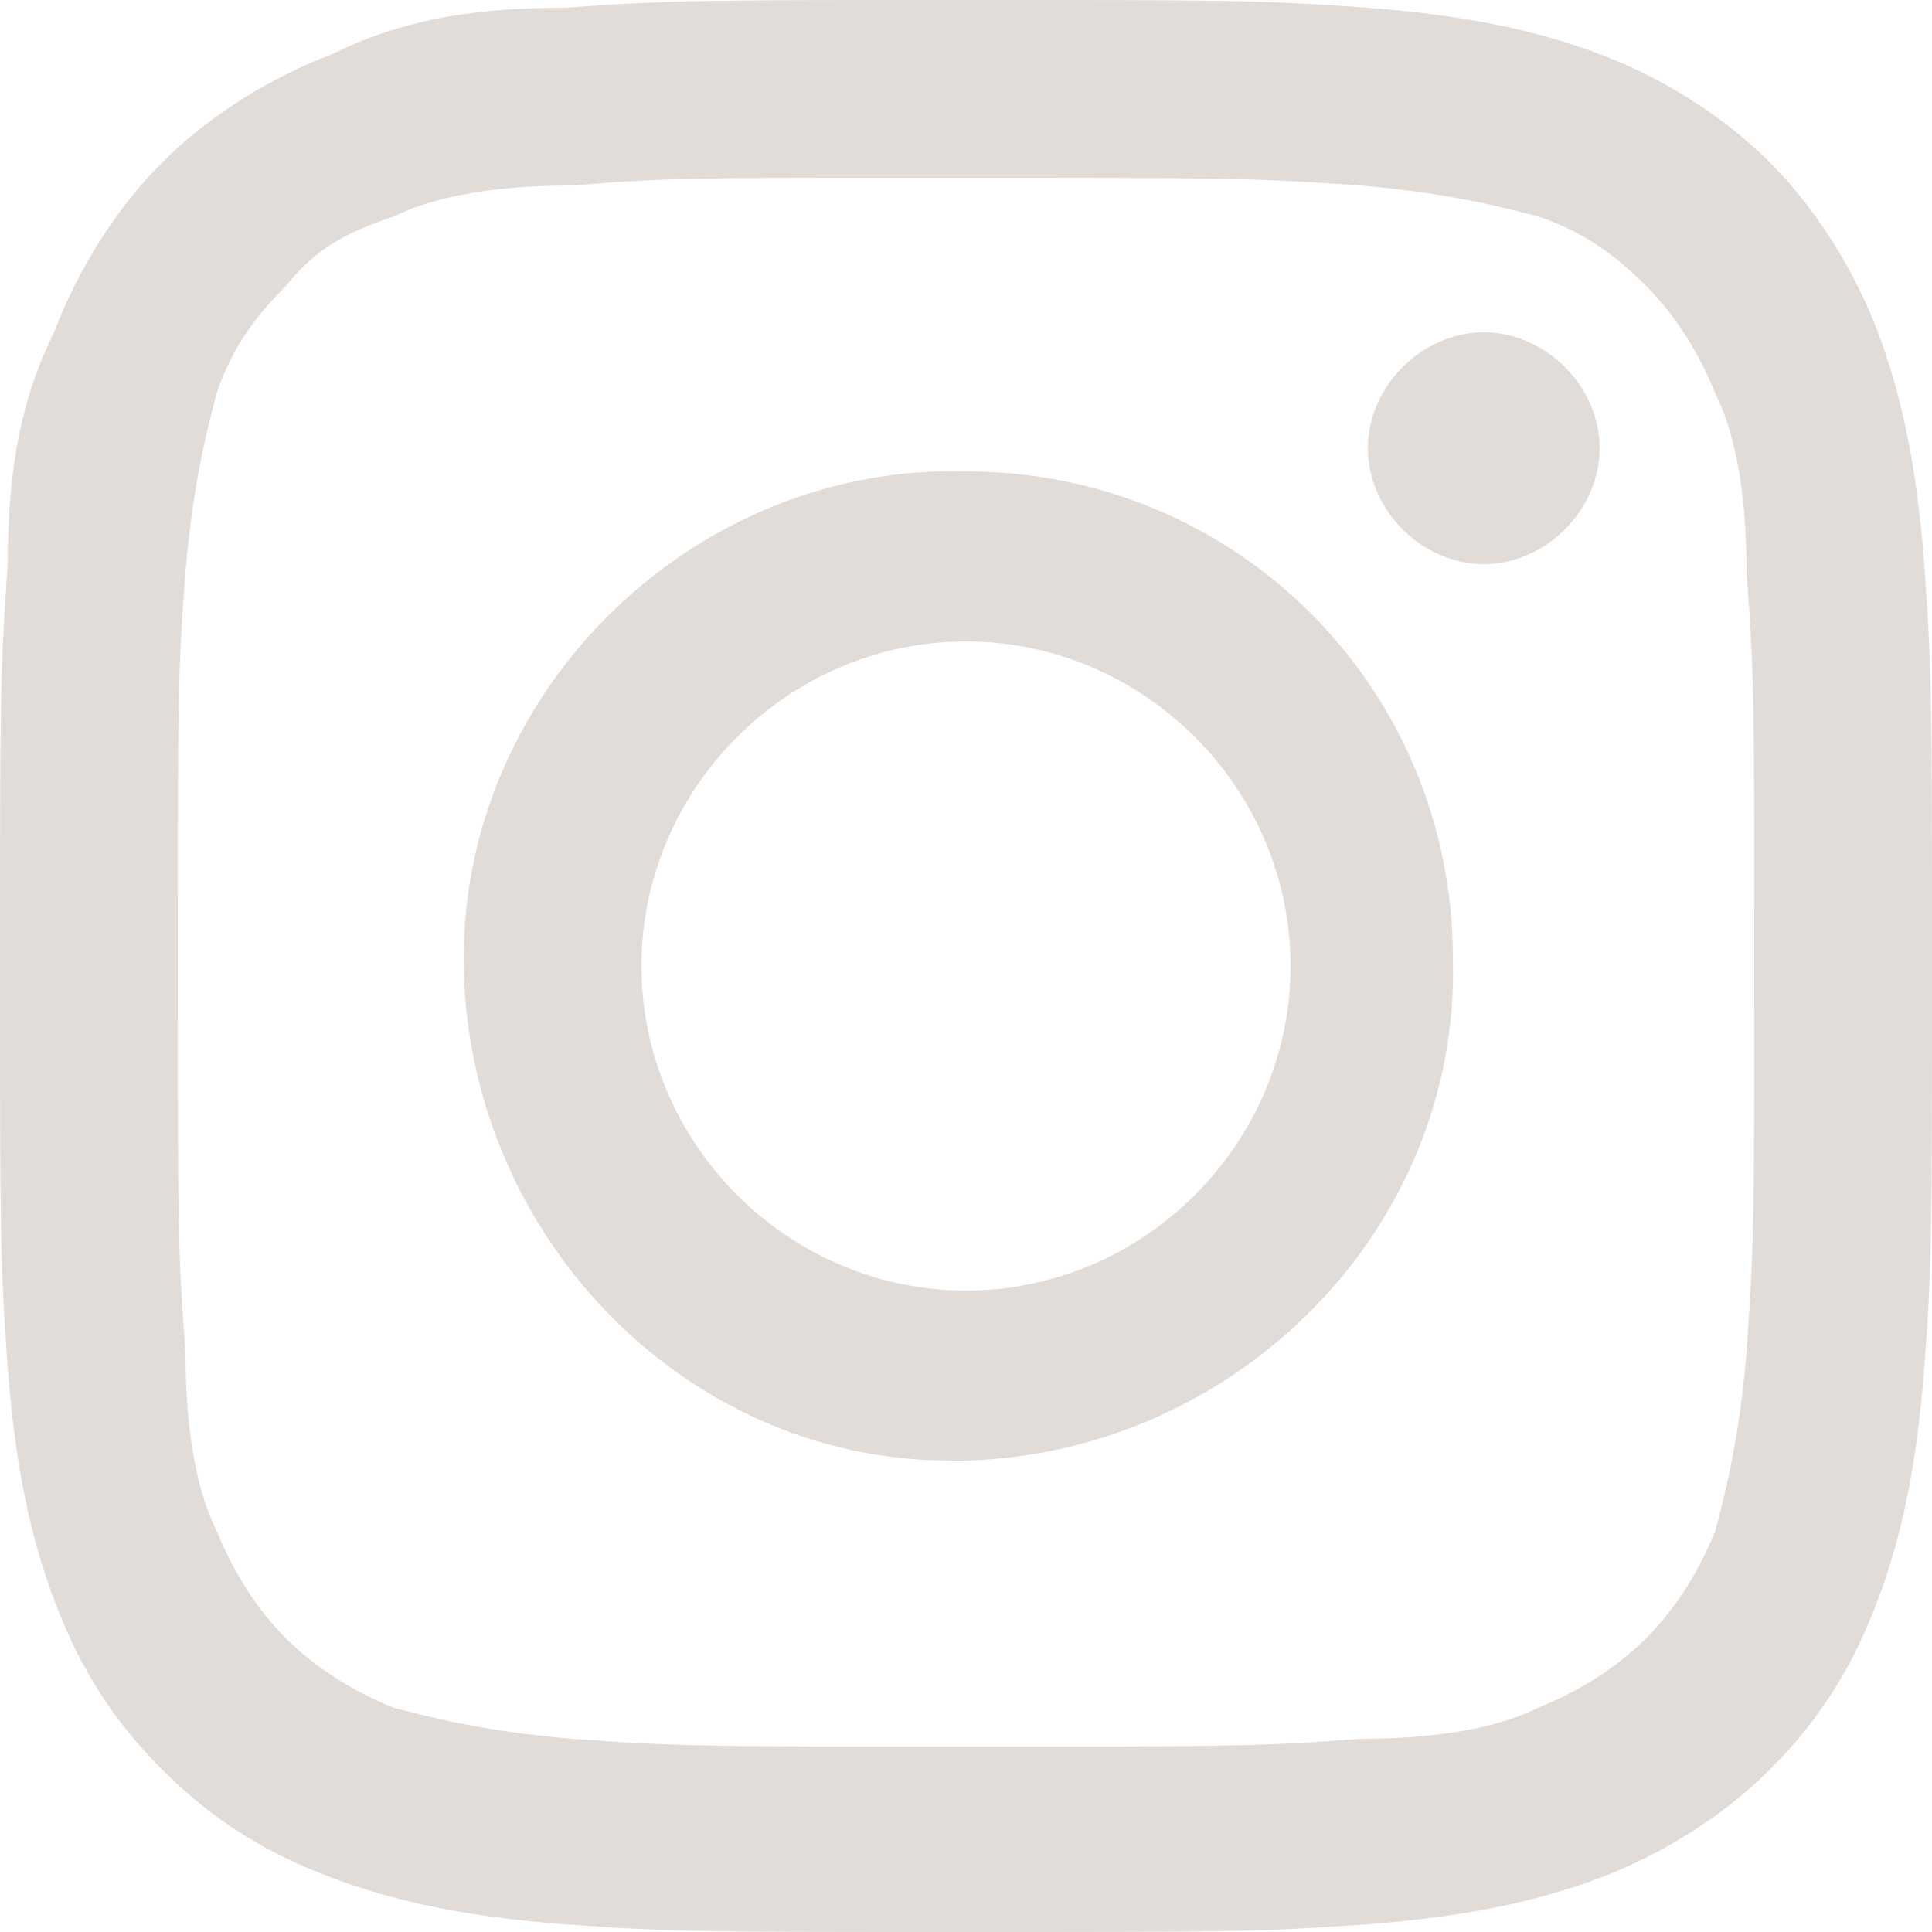
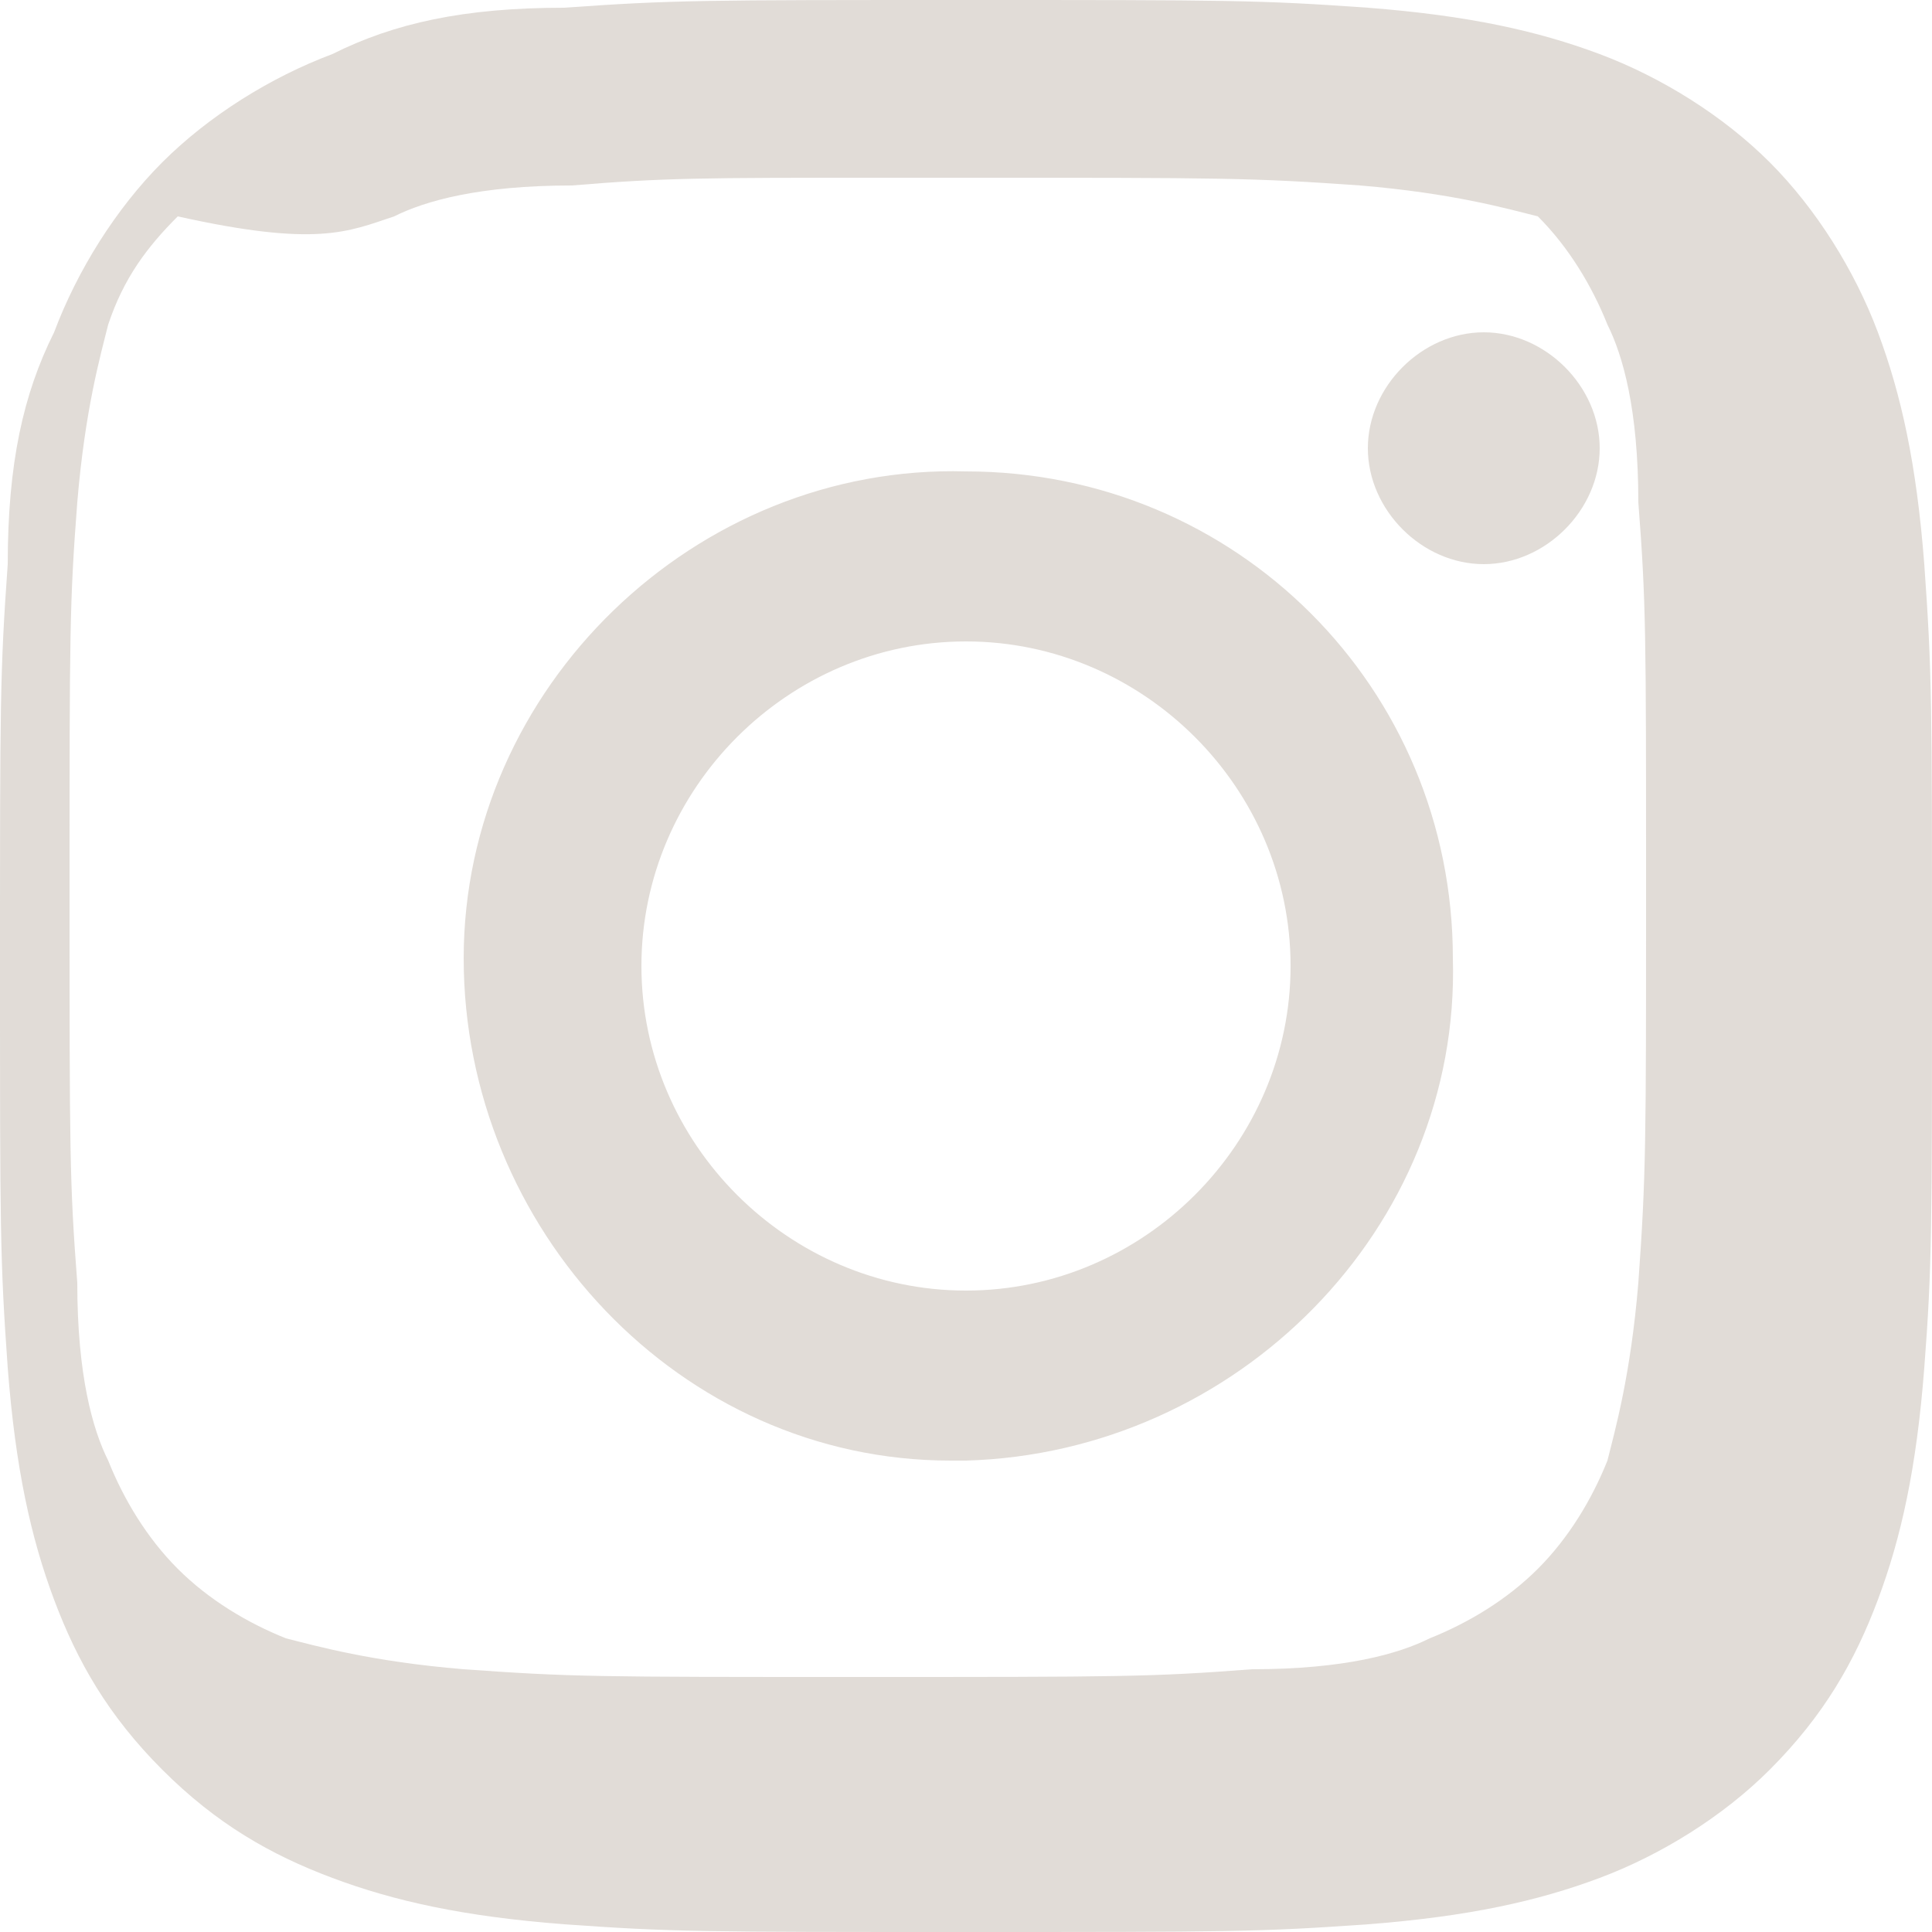
<svg xmlns="http://www.w3.org/2000/svg" version="1.1" id="圖層_1" x="0px" y="0px" viewBox="0 0 25 25" style="enable-background:new 0 0 25 25;" xml:space="preserve">
  <style type="text/css">
	.st0{fill:#E1DCD7;}
</style>
-   <path class="st0" d="M12.5,0C9.1,0,8.7,0,7.3,0.1C6,0.1,5.1,0.3,4.3,0.7C3.5,1,2.7,1.5,2.1,2.1C1.5,2.7,1,3.5,0.7,4.3  C0.3,5.1,0.1,6,0.1,7.3C0,8.7,0,9.1,0,12.5c0,3.4,0,3.8,0.1,5.2c0.1,1.3,0.3,2.2,0.6,3c0.3,0.8,0.7,1.5,1.4,2.2  c0.7,0.7,1.4,1.1,2.2,1.4c0.8,0.3,1.7,0.5,3,0.6C8.7,25,9.1,25,12.5,25s3.8,0,5.2-0.1c1.3-0.1,2.2-0.3,3-0.6  c0.8-0.3,1.6-0.8,2.2-1.4c0.7-0.7,1.1-1.4,1.4-2.2c0.3-0.8,0.5-1.7,0.6-3c0.1-1.3,0.1-1.8,0.1-5.2s0-3.8-0.1-5.2  c-0.1-1.3-0.3-2.2-0.6-3c-0.3-0.8-0.8-1.6-1.4-2.2c-0.6-0.6-1.4-1.1-2.2-1.4c-0.8-0.3-1.7-0.5-3-0.6C16.3,0,15.9,0,12.5,0L12.5,0  L12.5,0z M11.4,2.3h1.1c3.3,0,3.7,0,5.1,0.1c1.2,0.1,1.9,0.3,2.3,0.4c0.6,0.2,1,0.5,1.4,0.9c0.4,0.4,0.7,0.9,0.9,1.4  c0.2,0.4,0.4,1.1,0.4,2.3c0.1,1.3,0.1,1.7,0.1,5s0,3.7-0.1,5.1c-0.1,1.2-0.3,1.9-0.4,2.3c-0.2,0.5-0.5,1-0.9,1.4  c-0.4,0.4-0.9,0.7-1.4,0.9c-0.4,0.2-1.1,0.4-2.3,0.4c-1.3,0.1-1.7,0.1-5.1,0.1s-3.7,0-5.1-0.1c-1.2-0.1-1.9-0.3-2.3-0.4  c-0.5-0.2-1-0.5-1.4-0.9c-0.4-0.4-0.7-0.9-0.9-1.4c-0.2-0.4-0.4-1.1-0.4-2.3c-0.1-1.3-0.1-1.7-0.1-5.1c0-3.3,0-3.7,0.1-5  c0.1-1.2,0.3-1.9,0.4-2.3c0.2-0.6,0.5-1,0.9-1.4C4.1,3.2,4.5,3,5.1,2.8c0.4-0.2,1.1-0.4,2.3-0.4C8.6,2.3,9.1,2.3,11.4,2.3  C11.4,2.3,11.4,2.3,11.4,2.3z M19.2,4.3c-0.8,0-1.5,0.7-1.5,1.5s0.7,1.5,1.5,1.5l0,0c0.8,0,1.5-0.7,1.5-1.5S20,4.3,19.2,4.3z   M12.5,6.1C9,6,6,8.9,6,12.4s2.8,6.5,6.3,6.5c0.1,0,0.1,0,0.2,0c3.5-0.1,6.4-3,6.3-6.5C18.8,8.9,16,6.1,12.5,6.1z M12.5,8.3  c2.3,0,4.2,1.9,4.2,4.2s-1.9,4.2-4.2,4.2c0,0,0,0,0,0c-2.3,0-4.2-1.9-4.2-4.2S10.2,8.3,12.5,8.3z" />
+   <path class="st0" d="M12.5,0C9.1,0,8.7,0,7.3,0.1C6,0.1,5.1,0.3,4.3,0.7C3.5,1,2.7,1.5,2.1,2.1C1.5,2.7,1,3.5,0.7,4.3  C0.3,5.1,0.1,6,0.1,7.3C0,8.7,0,9.1,0,12.5c0,3.4,0,3.8,0.1,5.2c0.1,1.3,0.3,2.2,0.6,3c0.3,0.8,0.7,1.5,1.4,2.2  c0.7,0.7,1.4,1.1,2.2,1.4c0.8,0.3,1.7,0.5,3,0.6C8.7,25,9.1,25,12.5,25s3.8,0,5.2-0.1c1.3-0.1,2.2-0.3,3-0.6  c0.8-0.3,1.6-0.8,2.2-1.4c0.7-0.7,1.1-1.4,1.4-2.2c0.3-0.8,0.5-1.7,0.6-3c0.1-1.3,0.1-1.8,0.1-5.2s0-3.8-0.1-5.2  c-0.1-1.3-0.3-2.2-0.6-3c-0.3-0.8-0.8-1.6-1.4-2.2c-0.6-0.6-1.4-1.1-2.2-1.4c-0.8-0.3-1.7-0.5-3-0.6C16.3,0,15.9,0,12.5,0L12.5,0  L12.5,0z M11.4,2.3h1.1c3.3,0,3.7,0,5.1,0.1c1.2,0.1,1.9,0.3,2.3,0.4c0.4,0.4,0.7,0.9,0.9,1.4  c0.2,0.4,0.4,1.1,0.4,2.3c0.1,1.3,0.1,1.7,0.1,5s0,3.7-0.1,5.1c-0.1,1.2-0.3,1.9-0.4,2.3c-0.2,0.5-0.5,1-0.9,1.4  c-0.4,0.4-0.9,0.7-1.4,0.9c-0.4,0.2-1.1,0.4-2.3,0.4c-1.3,0.1-1.7,0.1-5.1,0.1s-3.7,0-5.1-0.1c-1.2-0.1-1.9-0.3-2.3-0.4  c-0.5-0.2-1-0.5-1.4-0.9c-0.4-0.4-0.7-0.9-0.9-1.4c-0.2-0.4-0.4-1.1-0.4-2.3c-0.1-1.3-0.1-1.7-0.1-5.1c0-3.3,0-3.7,0.1-5  c0.1-1.2,0.3-1.9,0.4-2.3c0.2-0.6,0.5-1,0.9-1.4C4.1,3.2,4.5,3,5.1,2.8c0.4-0.2,1.1-0.4,2.3-0.4C8.6,2.3,9.1,2.3,11.4,2.3  C11.4,2.3,11.4,2.3,11.4,2.3z M19.2,4.3c-0.8,0-1.5,0.7-1.5,1.5s0.7,1.5,1.5,1.5l0,0c0.8,0,1.5-0.7,1.5-1.5S20,4.3,19.2,4.3z   M12.5,6.1C9,6,6,8.9,6,12.4s2.8,6.5,6.3,6.5c0.1,0,0.1,0,0.2,0c3.5-0.1,6.4-3,6.3-6.5C18.8,8.9,16,6.1,12.5,6.1z M12.5,8.3  c2.3,0,4.2,1.9,4.2,4.2s-1.9,4.2-4.2,4.2c0,0,0,0,0,0c-2.3,0-4.2-1.9-4.2-4.2S10.2,8.3,12.5,8.3z" />
</svg>